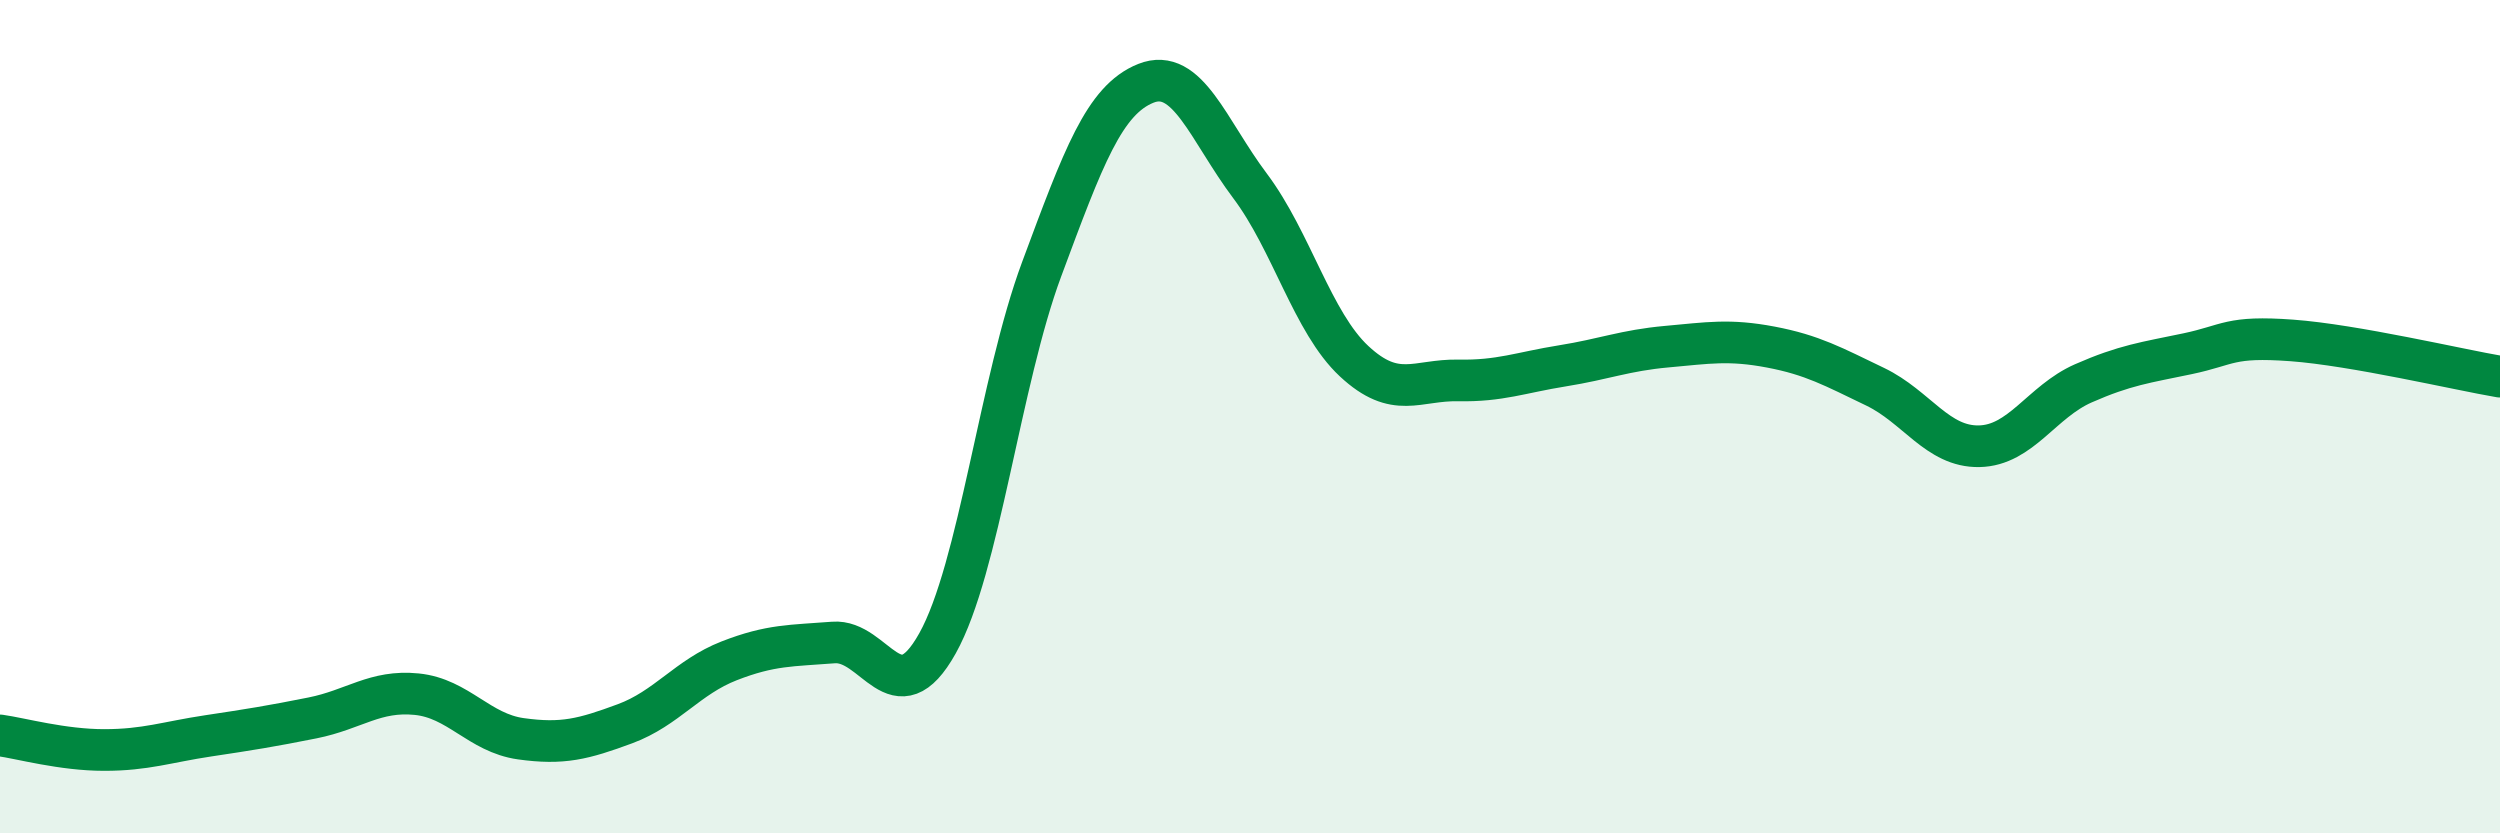
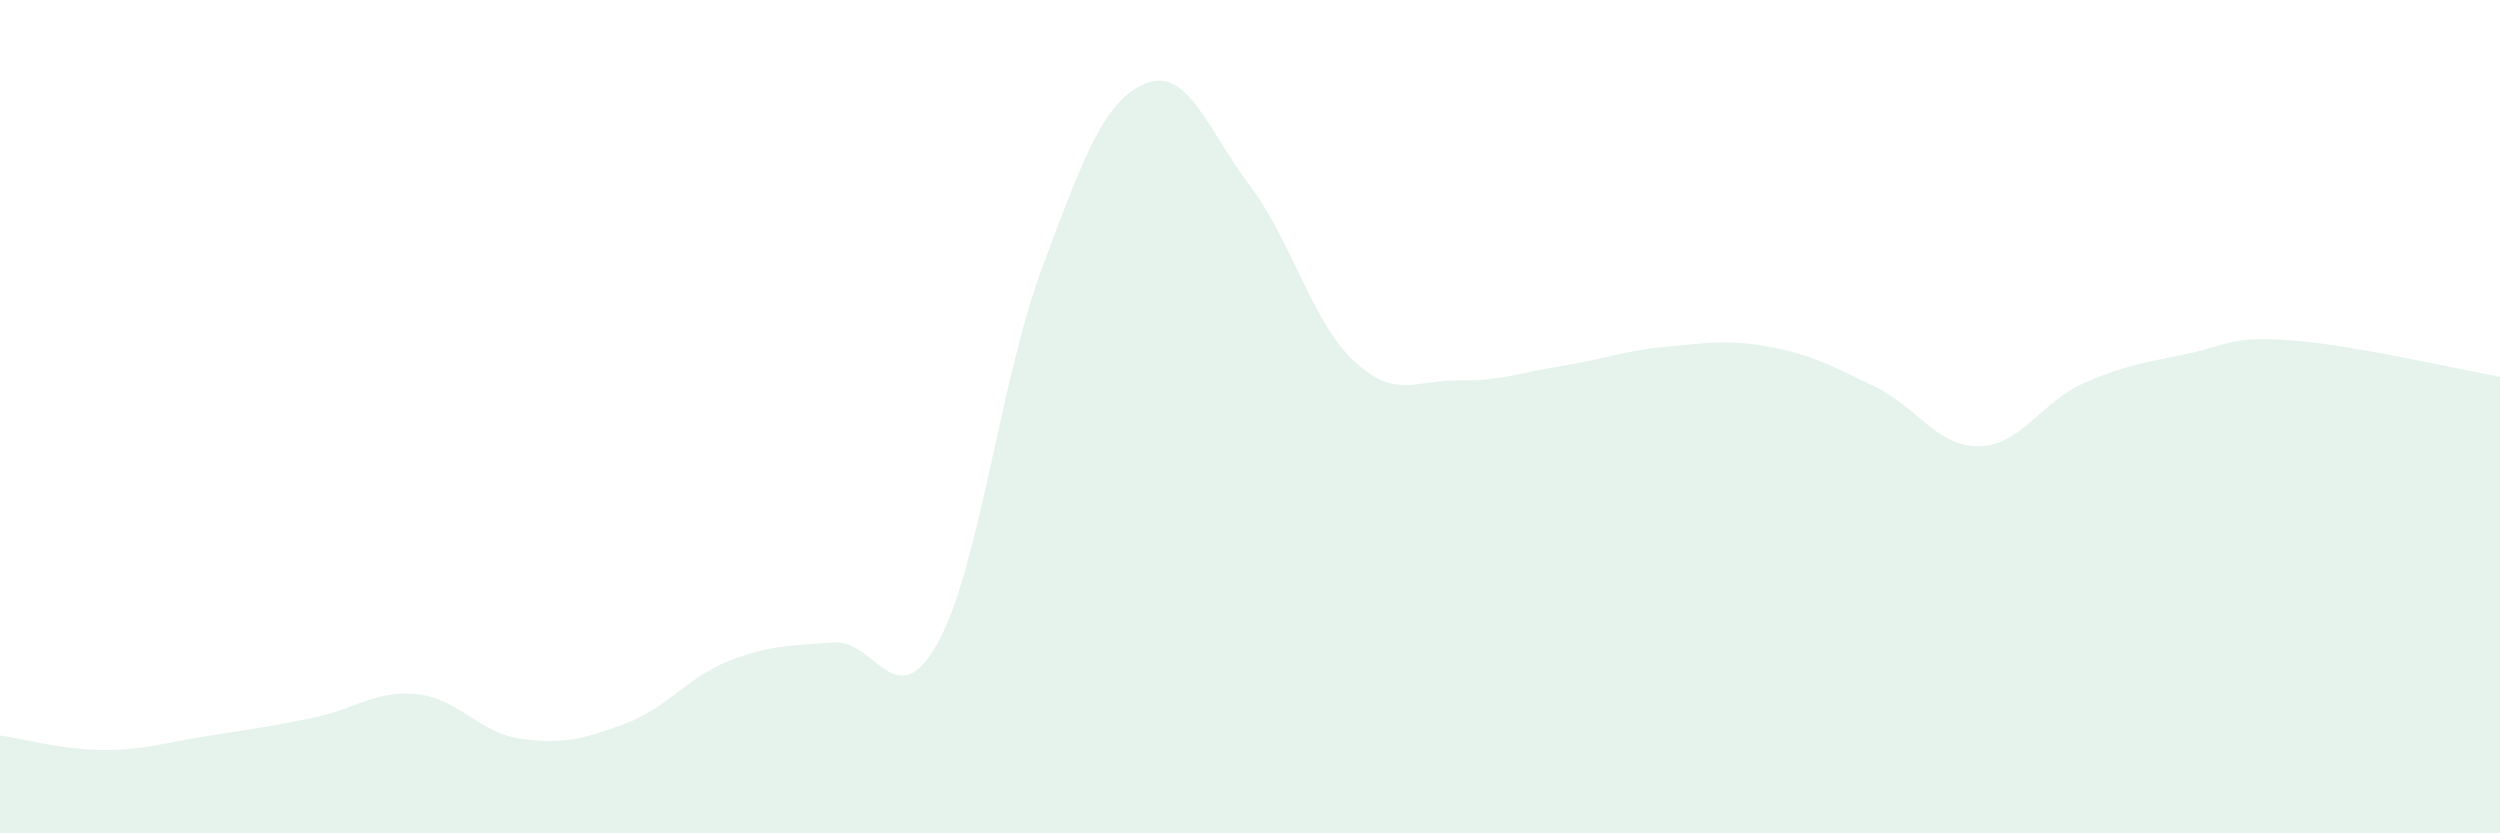
<svg xmlns="http://www.w3.org/2000/svg" width="60" height="20" viewBox="0 0 60 20">
  <path d="M 0,17.65 C 0.5,17.72 1.5,18 2.5,18 C 3.5,18 4,17.81 5,17.66 C 6,17.51 6.5,17.43 7.5,17.23 C 8.5,17.03 9,16.56 10,16.66 C 11,16.76 11.5,17.59 12.5,17.73 C 13.5,17.87 14,17.74 15,17.37 C 16,17 16.5,16.25 17.5,15.86 C 18.5,15.47 19,15.5 20,15.42 C 21,15.34 21.5,17.23 22.5,15.44 C 23.5,13.65 24,9.15 25,6.46 C 26,3.77 26.5,2.4 27.5,2 C 28.5,1.6 29,3.13 30,4.46 C 31,5.79 31.5,7.74 32.5,8.67 C 33.5,9.6 34,9.11 35,9.13 C 36,9.15 36.5,8.94 37.5,8.78 C 38.5,8.62 39,8.41 40,8.32 C 41,8.23 41.5,8.14 42.5,8.33 C 43.5,8.52 44,8.8 45,9.28 C 46,9.76 46.5,10.73 47.5,10.71 C 48.5,10.69 49,9.64 50,9.2 C 51,8.76 51.5,8.7 52.5,8.49 C 53.5,8.28 53.5,8.06 55,8.17 C 56.5,8.28 59,8.87 60,9.04L60 20L0 20Z" fill="#008740" opacity="0.1" stroke-linecap="round" stroke-linejoin="round" />
-   <path d="M 0,17.65 C 0.5,17.72 1.5,18 2.5,18 C 3.5,18 4,17.81 5,17.66 C 6,17.51 6.5,17.43 7.5,17.23 C 8.5,17.03 9,16.56 10,16.66 C 11,16.76 11.5,17.59 12.5,17.73 C 13.5,17.87 14,17.74 15,17.37 C 16,17 16.5,16.25 17.5,15.86 C 18.5,15.47 19,15.5 20,15.42 C 21,15.34 21.5,17.23 22.5,15.44 C 23.5,13.65 24,9.15 25,6.46 C 26,3.77 26.5,2.4 27.5,2 C 28.5,1.6 29,3.13 30,4.46 C 31,5.79 31.5,7.74 32.5,8.67 C 33.5,9.6 34,9.11 35,9.13 C 36,9.15 36.5,8.94 37.5,8.78 C 38.5,8.62 39,8.41 40,8.32 C 41,8.23 41.5,8.14 42.5,8.33 C 43.5,8.52 44,8.8 45,9.28 C 46,9.76 46.5,10.73 47.5,10.71 C 48.5,10.69 49,9.64 50,9.2 C 51,8.76 51.5,8.7 52.5,8.49 C 53.5,8.28 53.5,8.06 55,8.17 C 56.5,8.28 59,8.87 60,9.04" stroke="#008740" stroke-width="1" fill="none" stroke-linecap="round" stroke-linejoin="round" />
</svg>